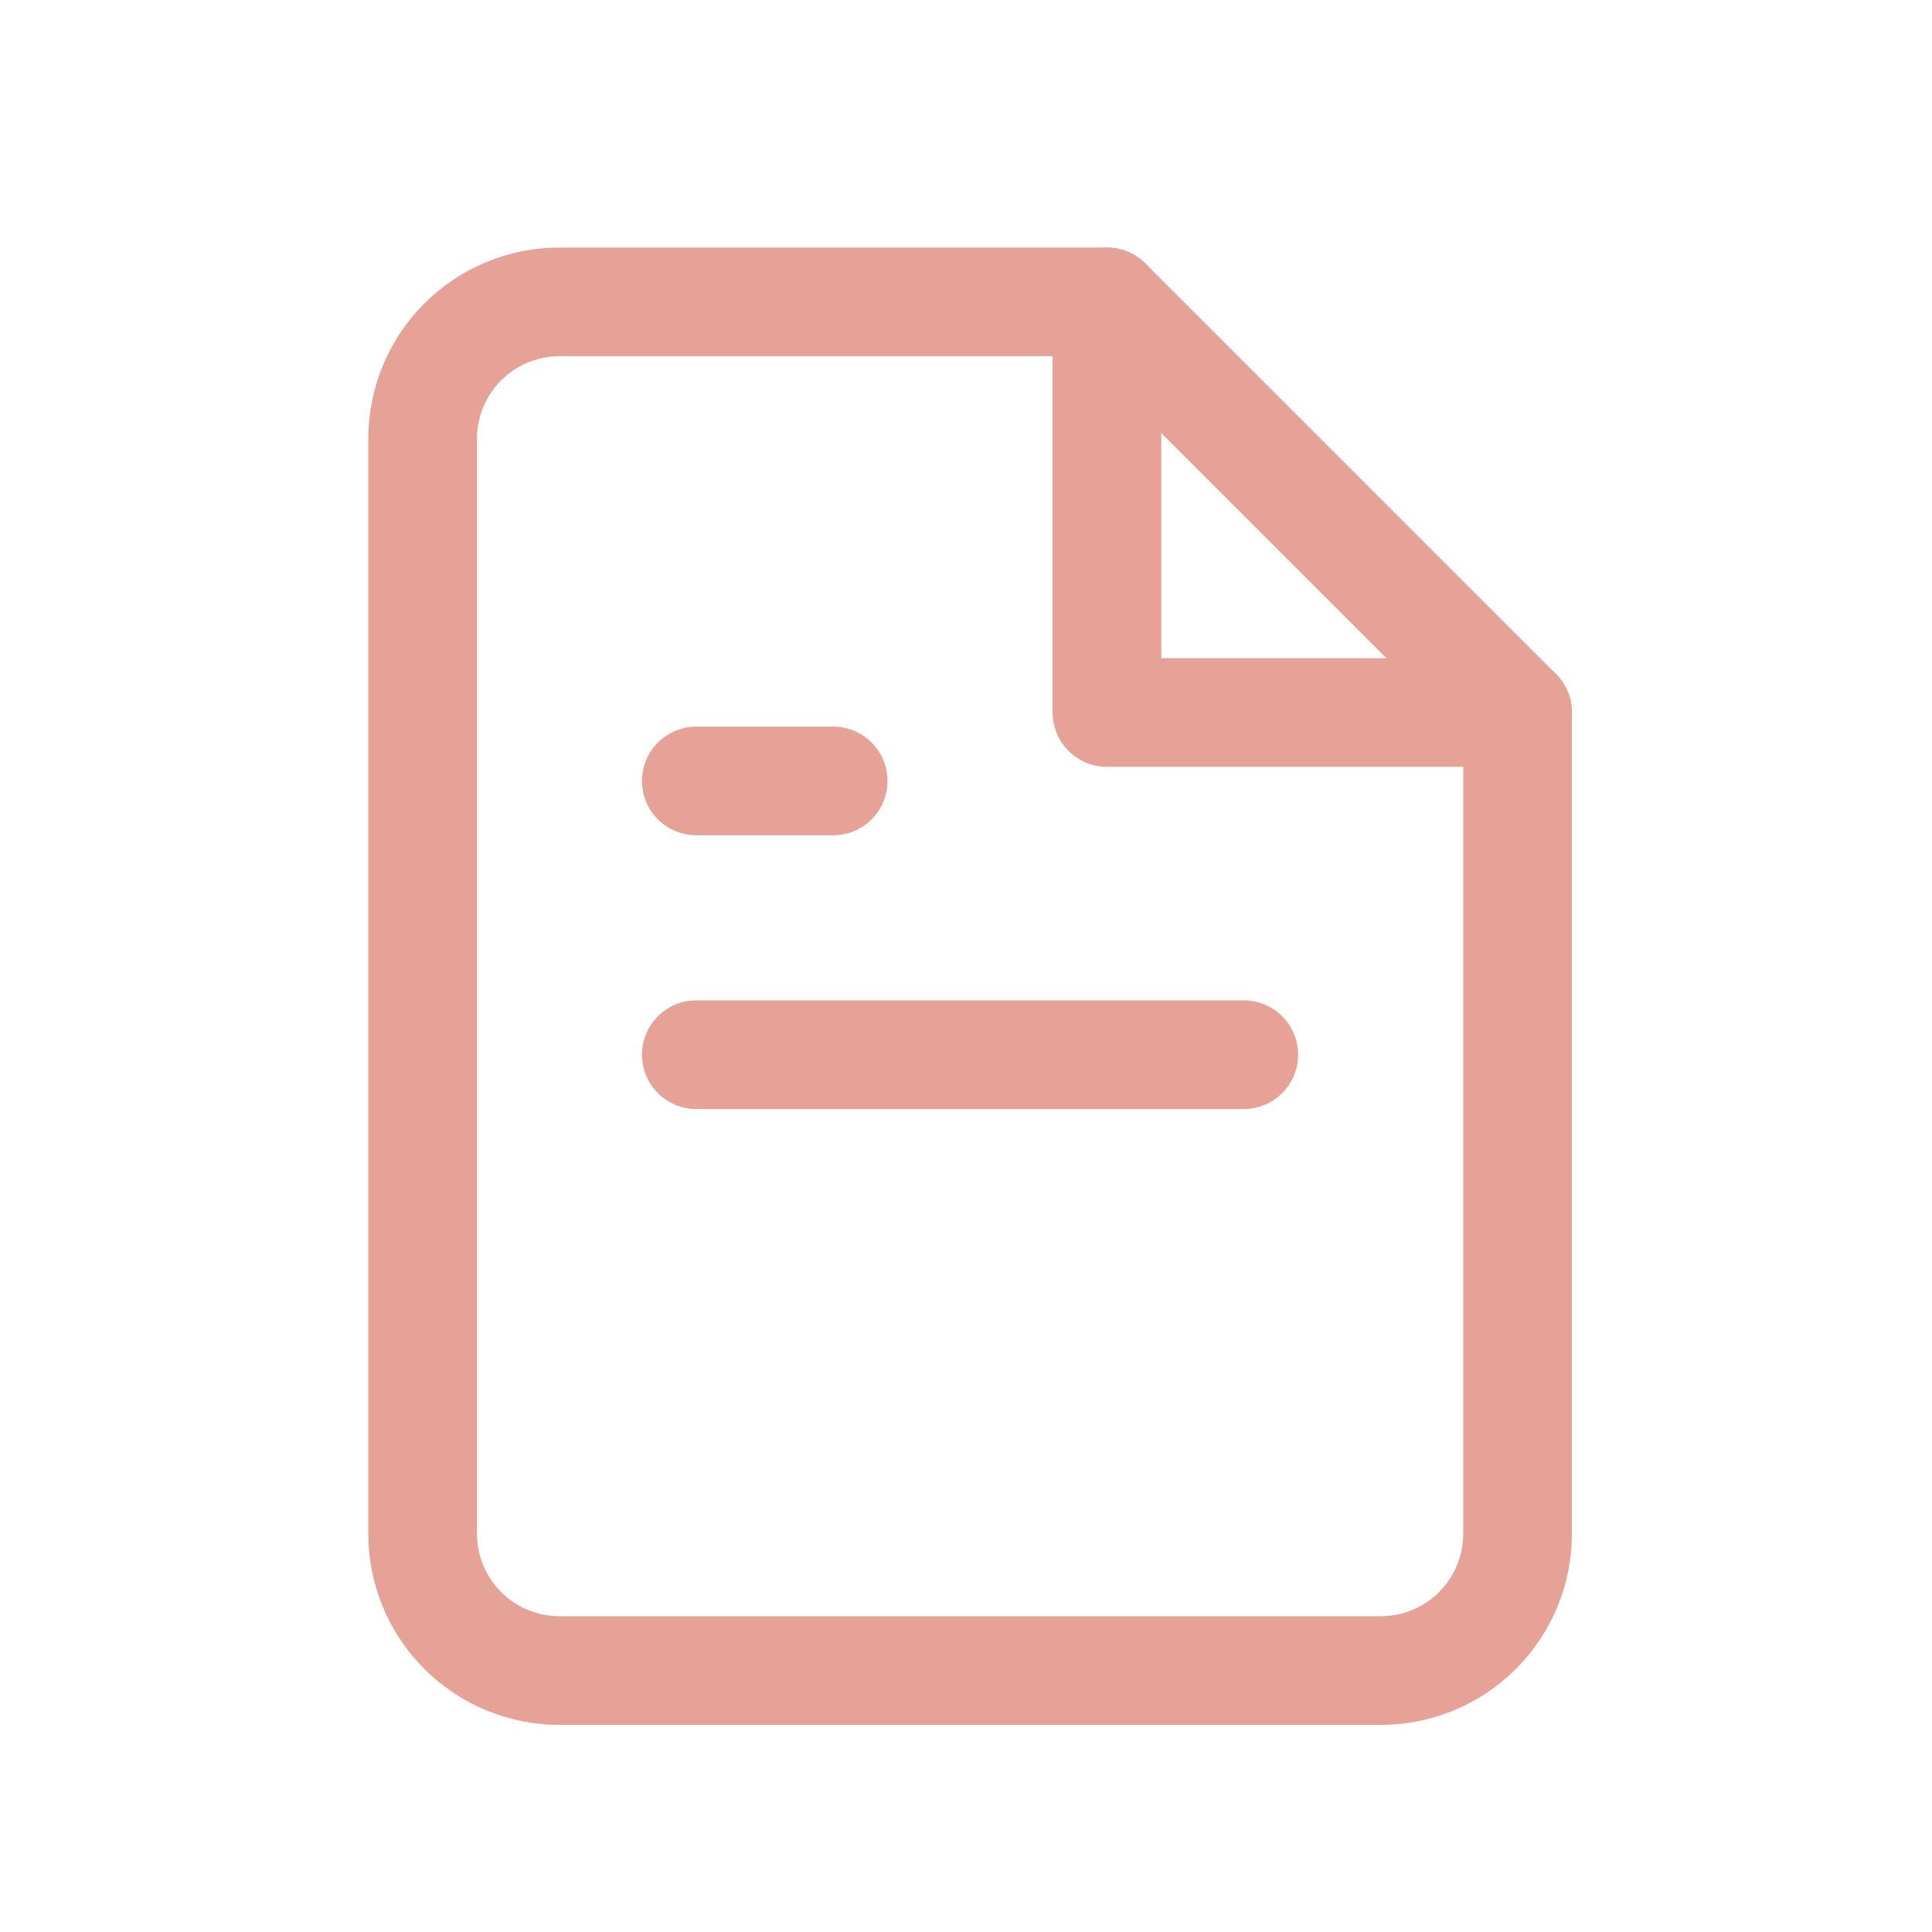
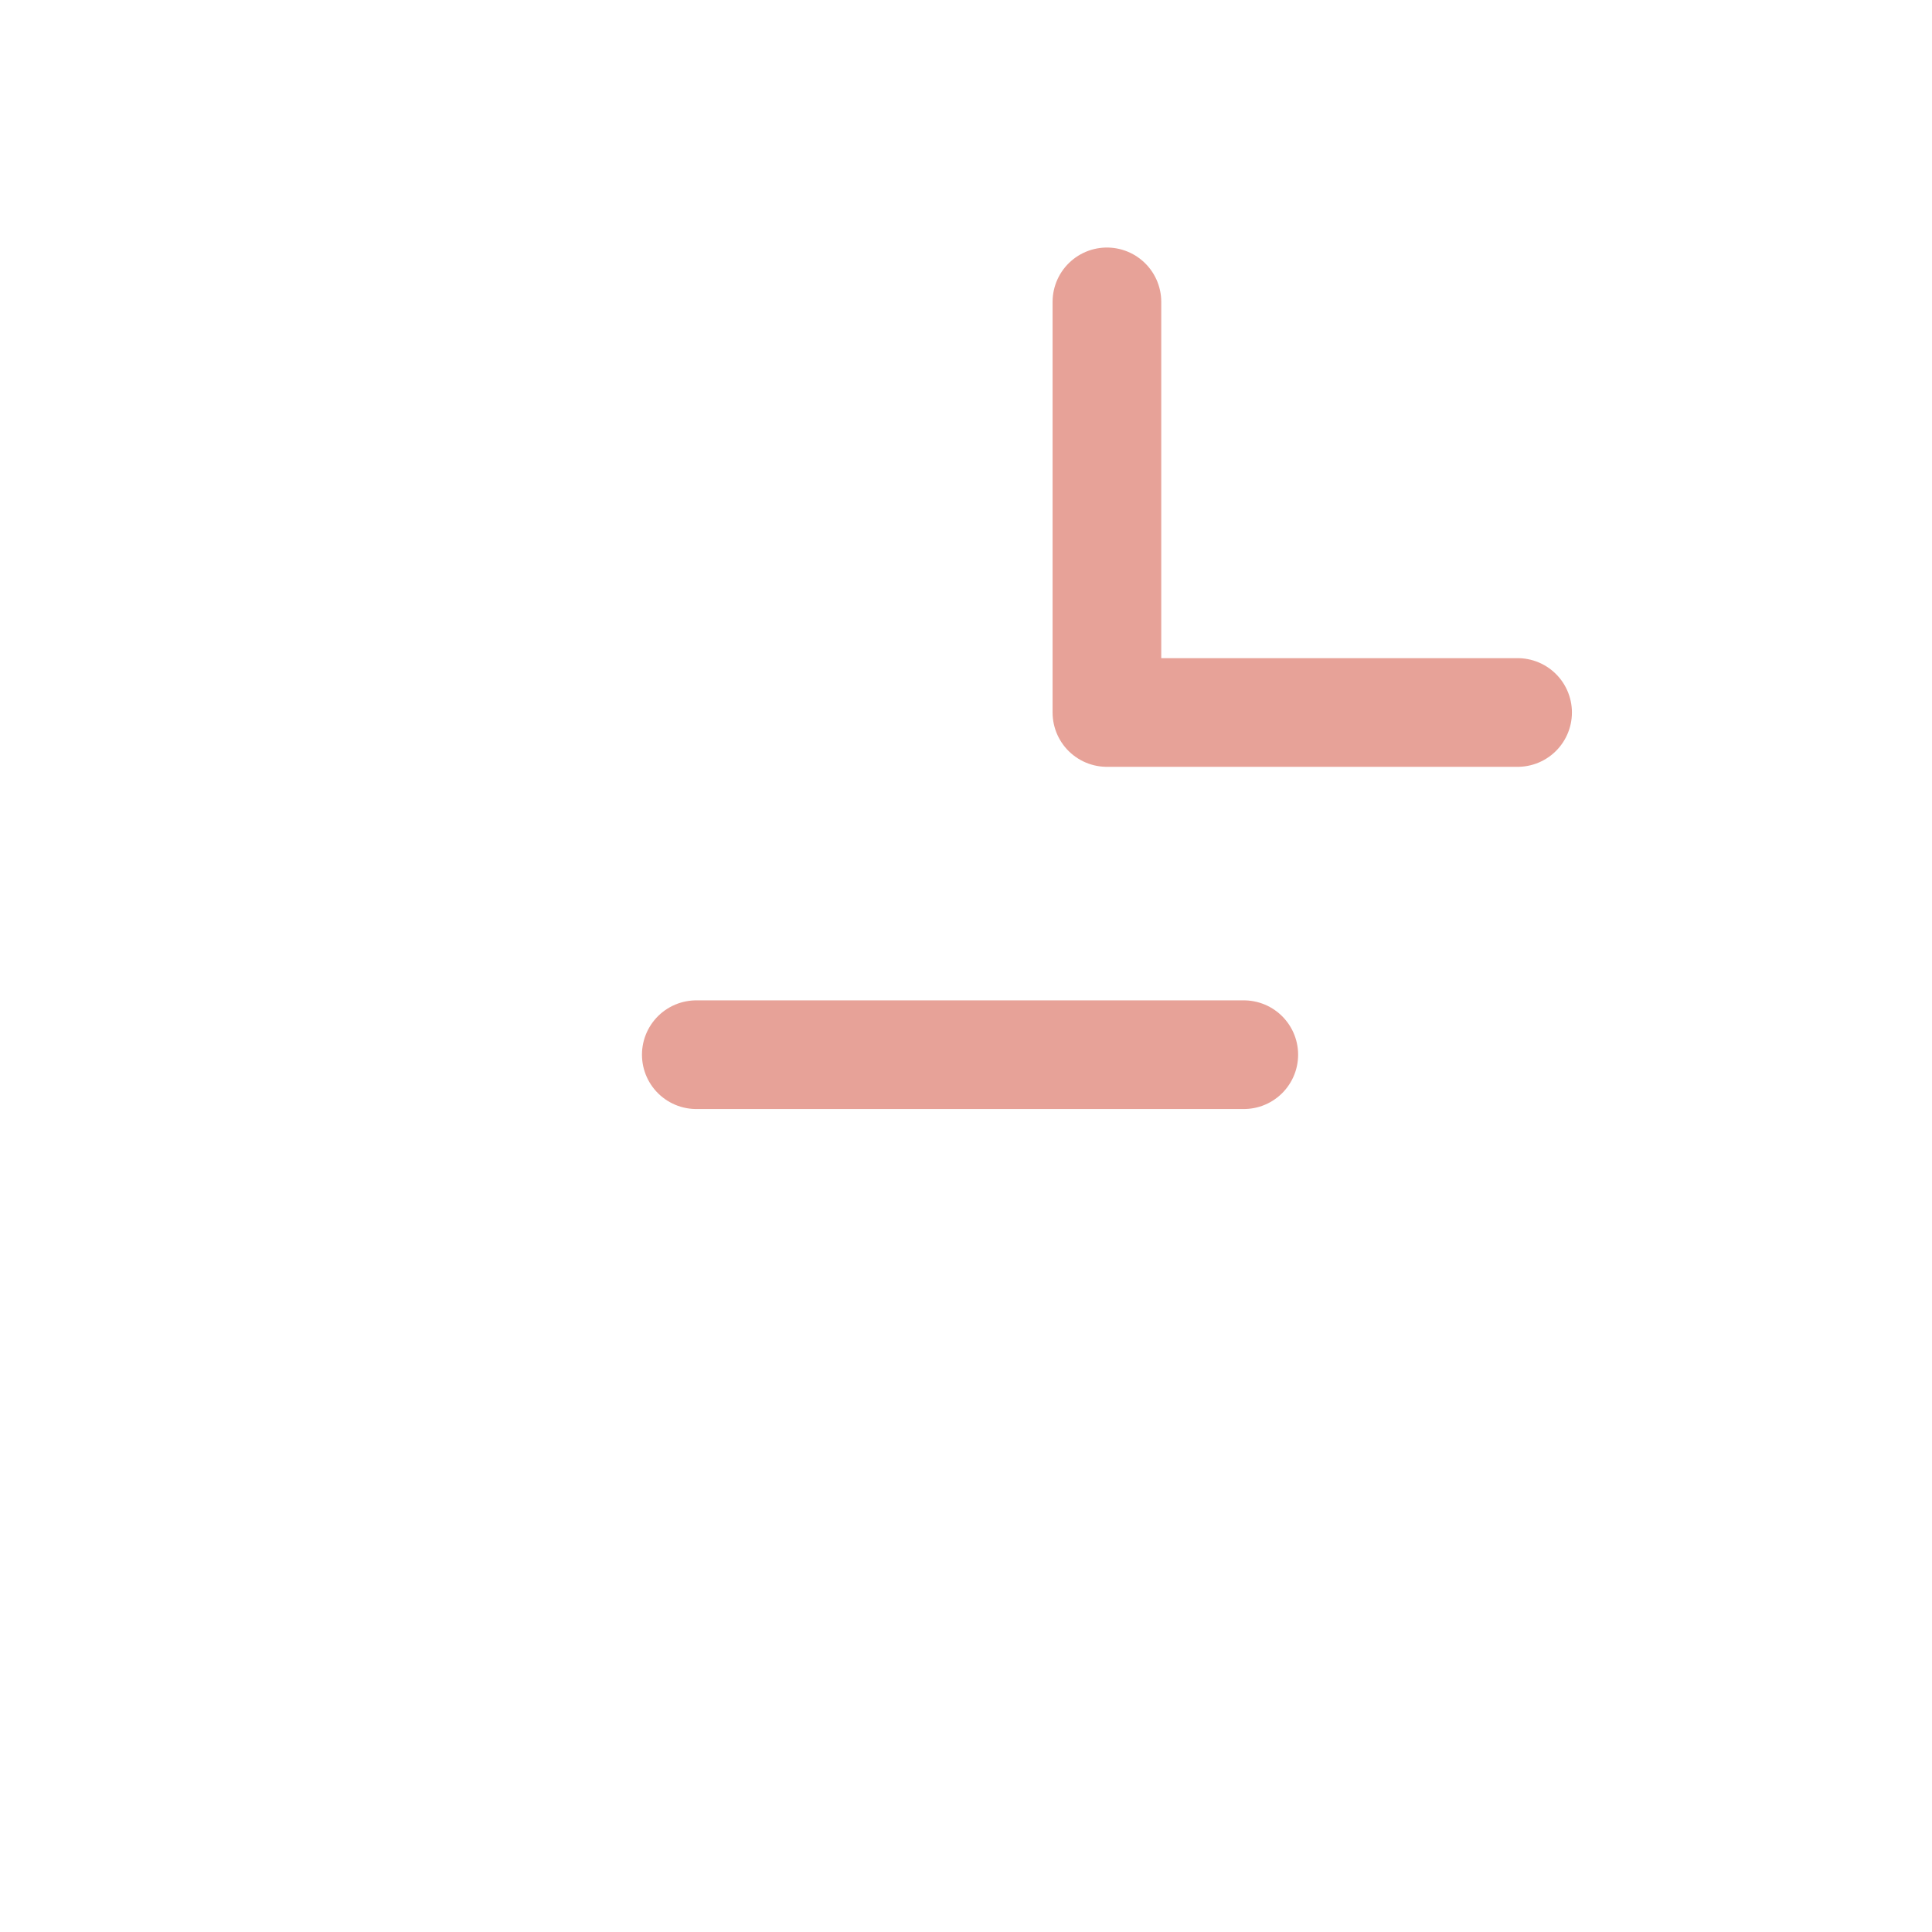
<svg xmlns="http://www.w3.org/2000/svg" width="32" height="32" viewBox="0 0 32 32" fill="none">
-   <path d="M18.335 5H9.267C8.666 5 8.089 5.239 7.664 5.664C7.239 6.089 7 6.666 7 7.267V25.403C7 26.004 7.239 26.581 7.664 27.006C8.089 27.431 8.666 27.67 9.267 27.67H22.869C23.47 27.67 24.047 27.431 24.472 27.006C24.897 26.581 25.136 26.004 25.136 25.403V11.801L18.335 5Z" stroke="#E7A298" stroke-width="1.8" stroke-linecap="round" stroke-linejoin="round" />
  <path d="M18.334 5V11.801H25.136" stroke="#E7A298" stroke-width="1.8" stroke-linecap="round" stroke-linejoin="round" />
  <path d="M20.601 17.469H11.533" stroke="#E7A298" stroke-width="1.8" stroke-linecap="round" stroke-linejoin="round" />
-   <path d="M13.8 12.935H12.667H11.533" stroke="#E7A298" stroke-width="1.8" stroke-linecap="round" stroke-linejoin="round" />
</svg>